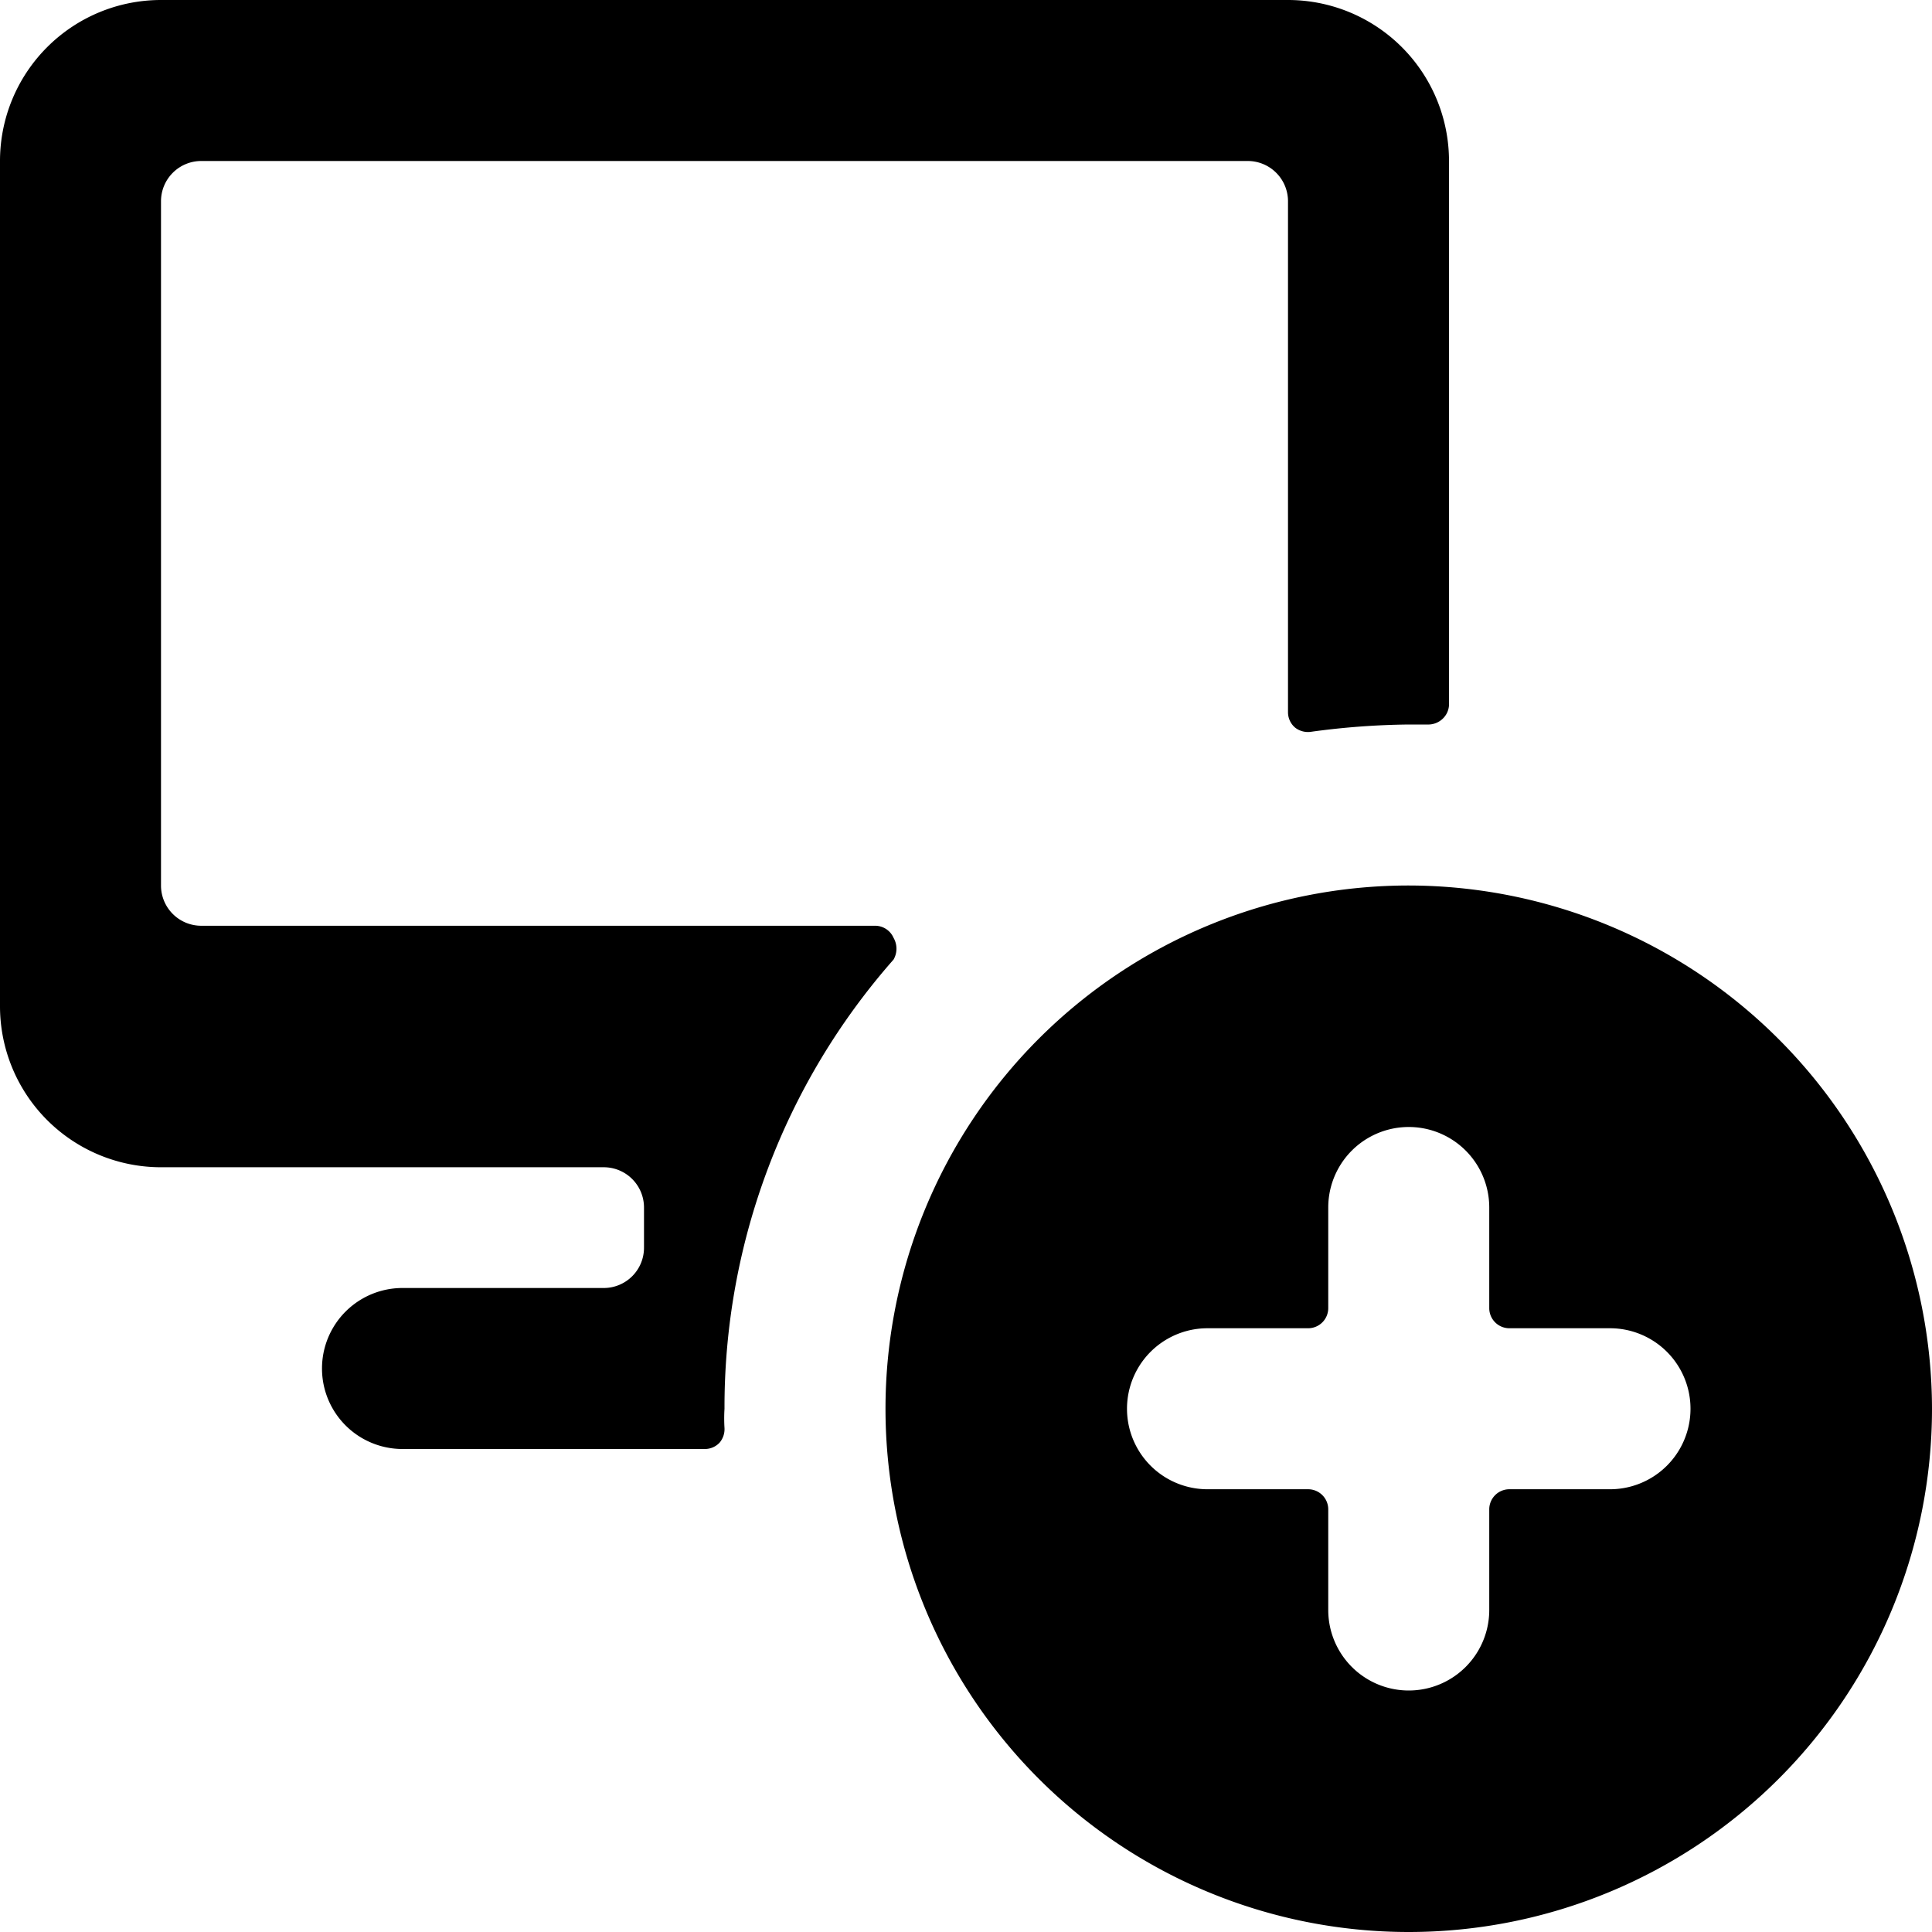
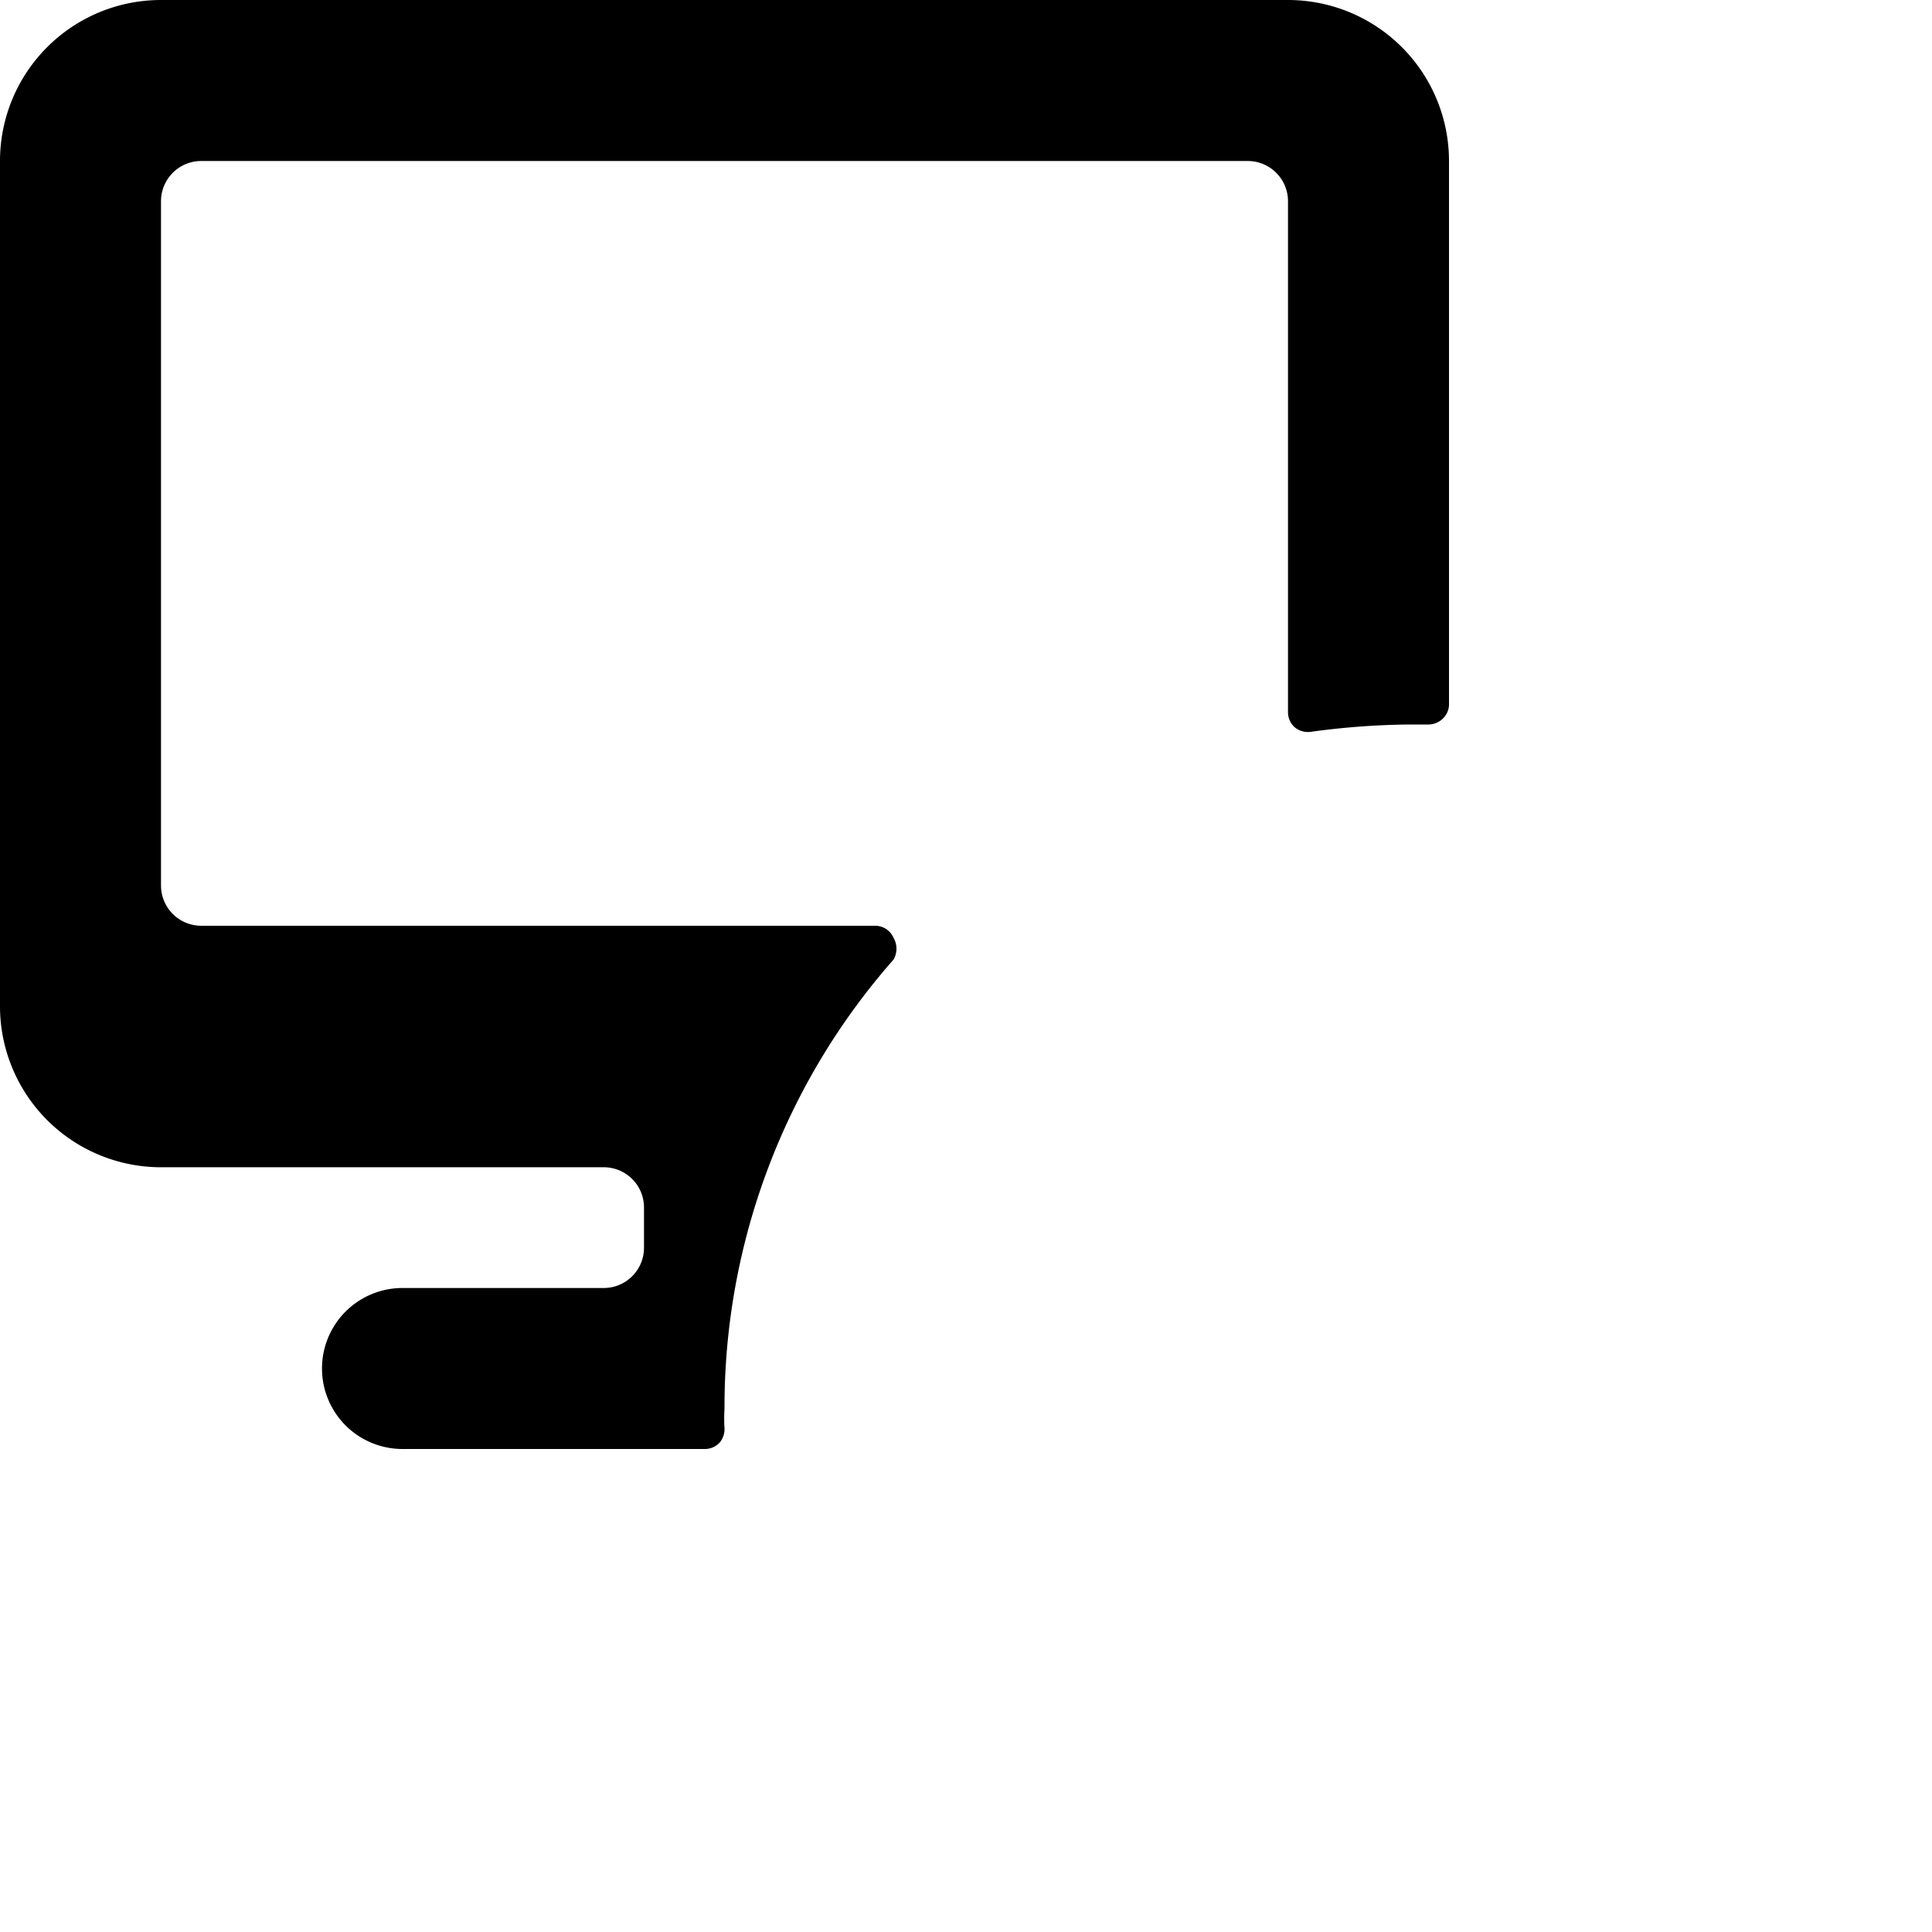
<svg xmlns="http://www.w3.org/2000/svg" viewBox="0 0 24 24">
  <g>
    <path d="M11.1 11.92a0.27 0.27 0 0 0 0 -0.27 0.25 0.25 0 0 0 -0.23 -0.15H2.5A0.5 0.5 0 0 1 2 11V2.5a0.5 0.5 0 0 1 0.5 -0.5h13a0.5 0.5 0 0 1 0.5 0.5v6.35a0.25 0.25 0 0 0 0.09 0.19 0.26 0.26 0 0 0 0.2 0.05A9.57 9.57 0 0 1 17.5 9h0.23a0.26 0.26 0 0 0 0.19 -0.07 0.25 0.25 0 0 0 0.08 -0.17V2a2 2 0 0 0 -2 -2H2a2 2 0 0 0 -2 2v10.5a2 2 0 0 0 2 2h5.5a0.5 0.5 0 0 1 0.5 0.5v0.5a0.5 0.5 0 0 1 -0.5 0.5H5a1 1 0 0 0 0 2h3.76a0.25 0.25 0 0 0 0.18 -0.08 0.26 0.26 0 0 0 0.06 -0.18 1.93 1.93 0 0 1 0 -0.24 8.41 8.41 0 0 1 2.1 -5.58Z" fill="#000000" stroke-width="1" />
-     <path d="M17.5 11a6.5 6.5 0 1 0 6.5 6.5 6.51 6.51 0 0 0 -6.5 -6.5Zm2.5 7.5h-1.25a0.25 0.25 0 0 0 -0.25 0.25V20a1 1 0 0 1 -2 0v-1.25a0.25 0.25 0 0 0 -0.25 -0.25H15a1 1 0 0 1 0 -2h1.25a0.25 0.25 0 0 0 0.25 -0.25V15a1 1 0 0 1 2 0v1.25a0.25 0.25 0 0 0 0.25 0.25H20a1 1 0 0 1 0 2Z" fill="#000000" stroke-width="1" />
  </g>
</svg>